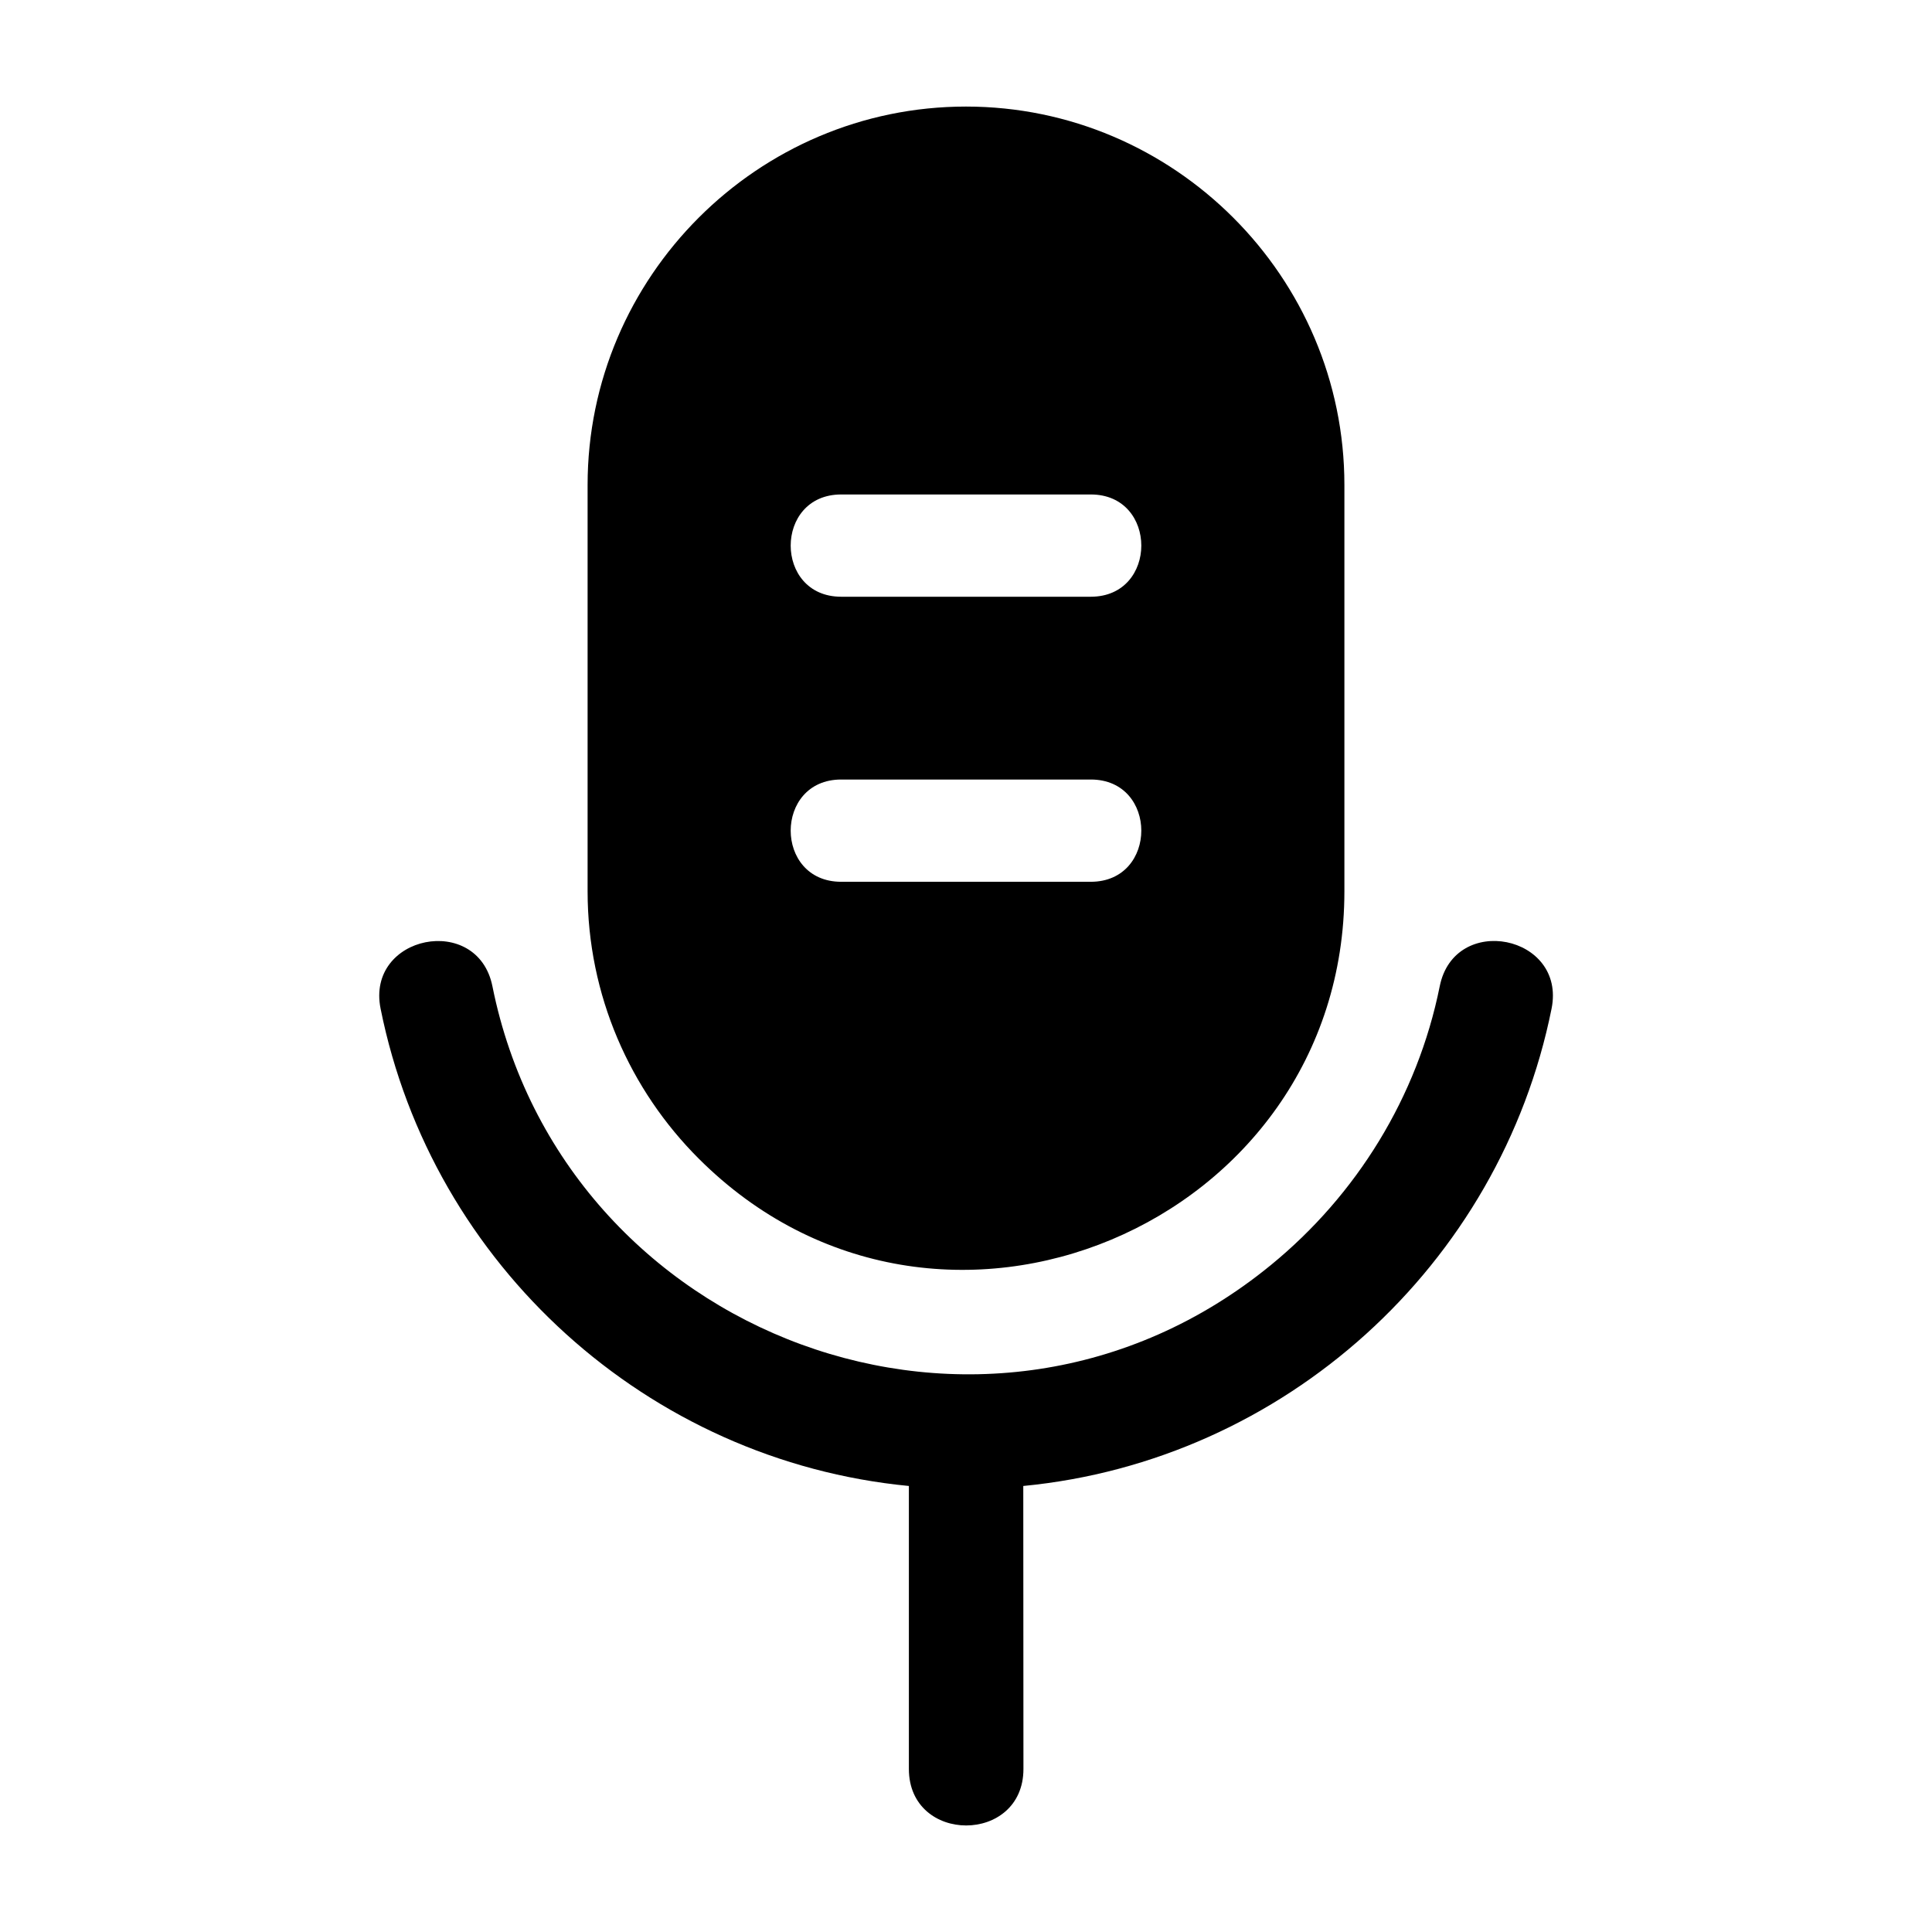
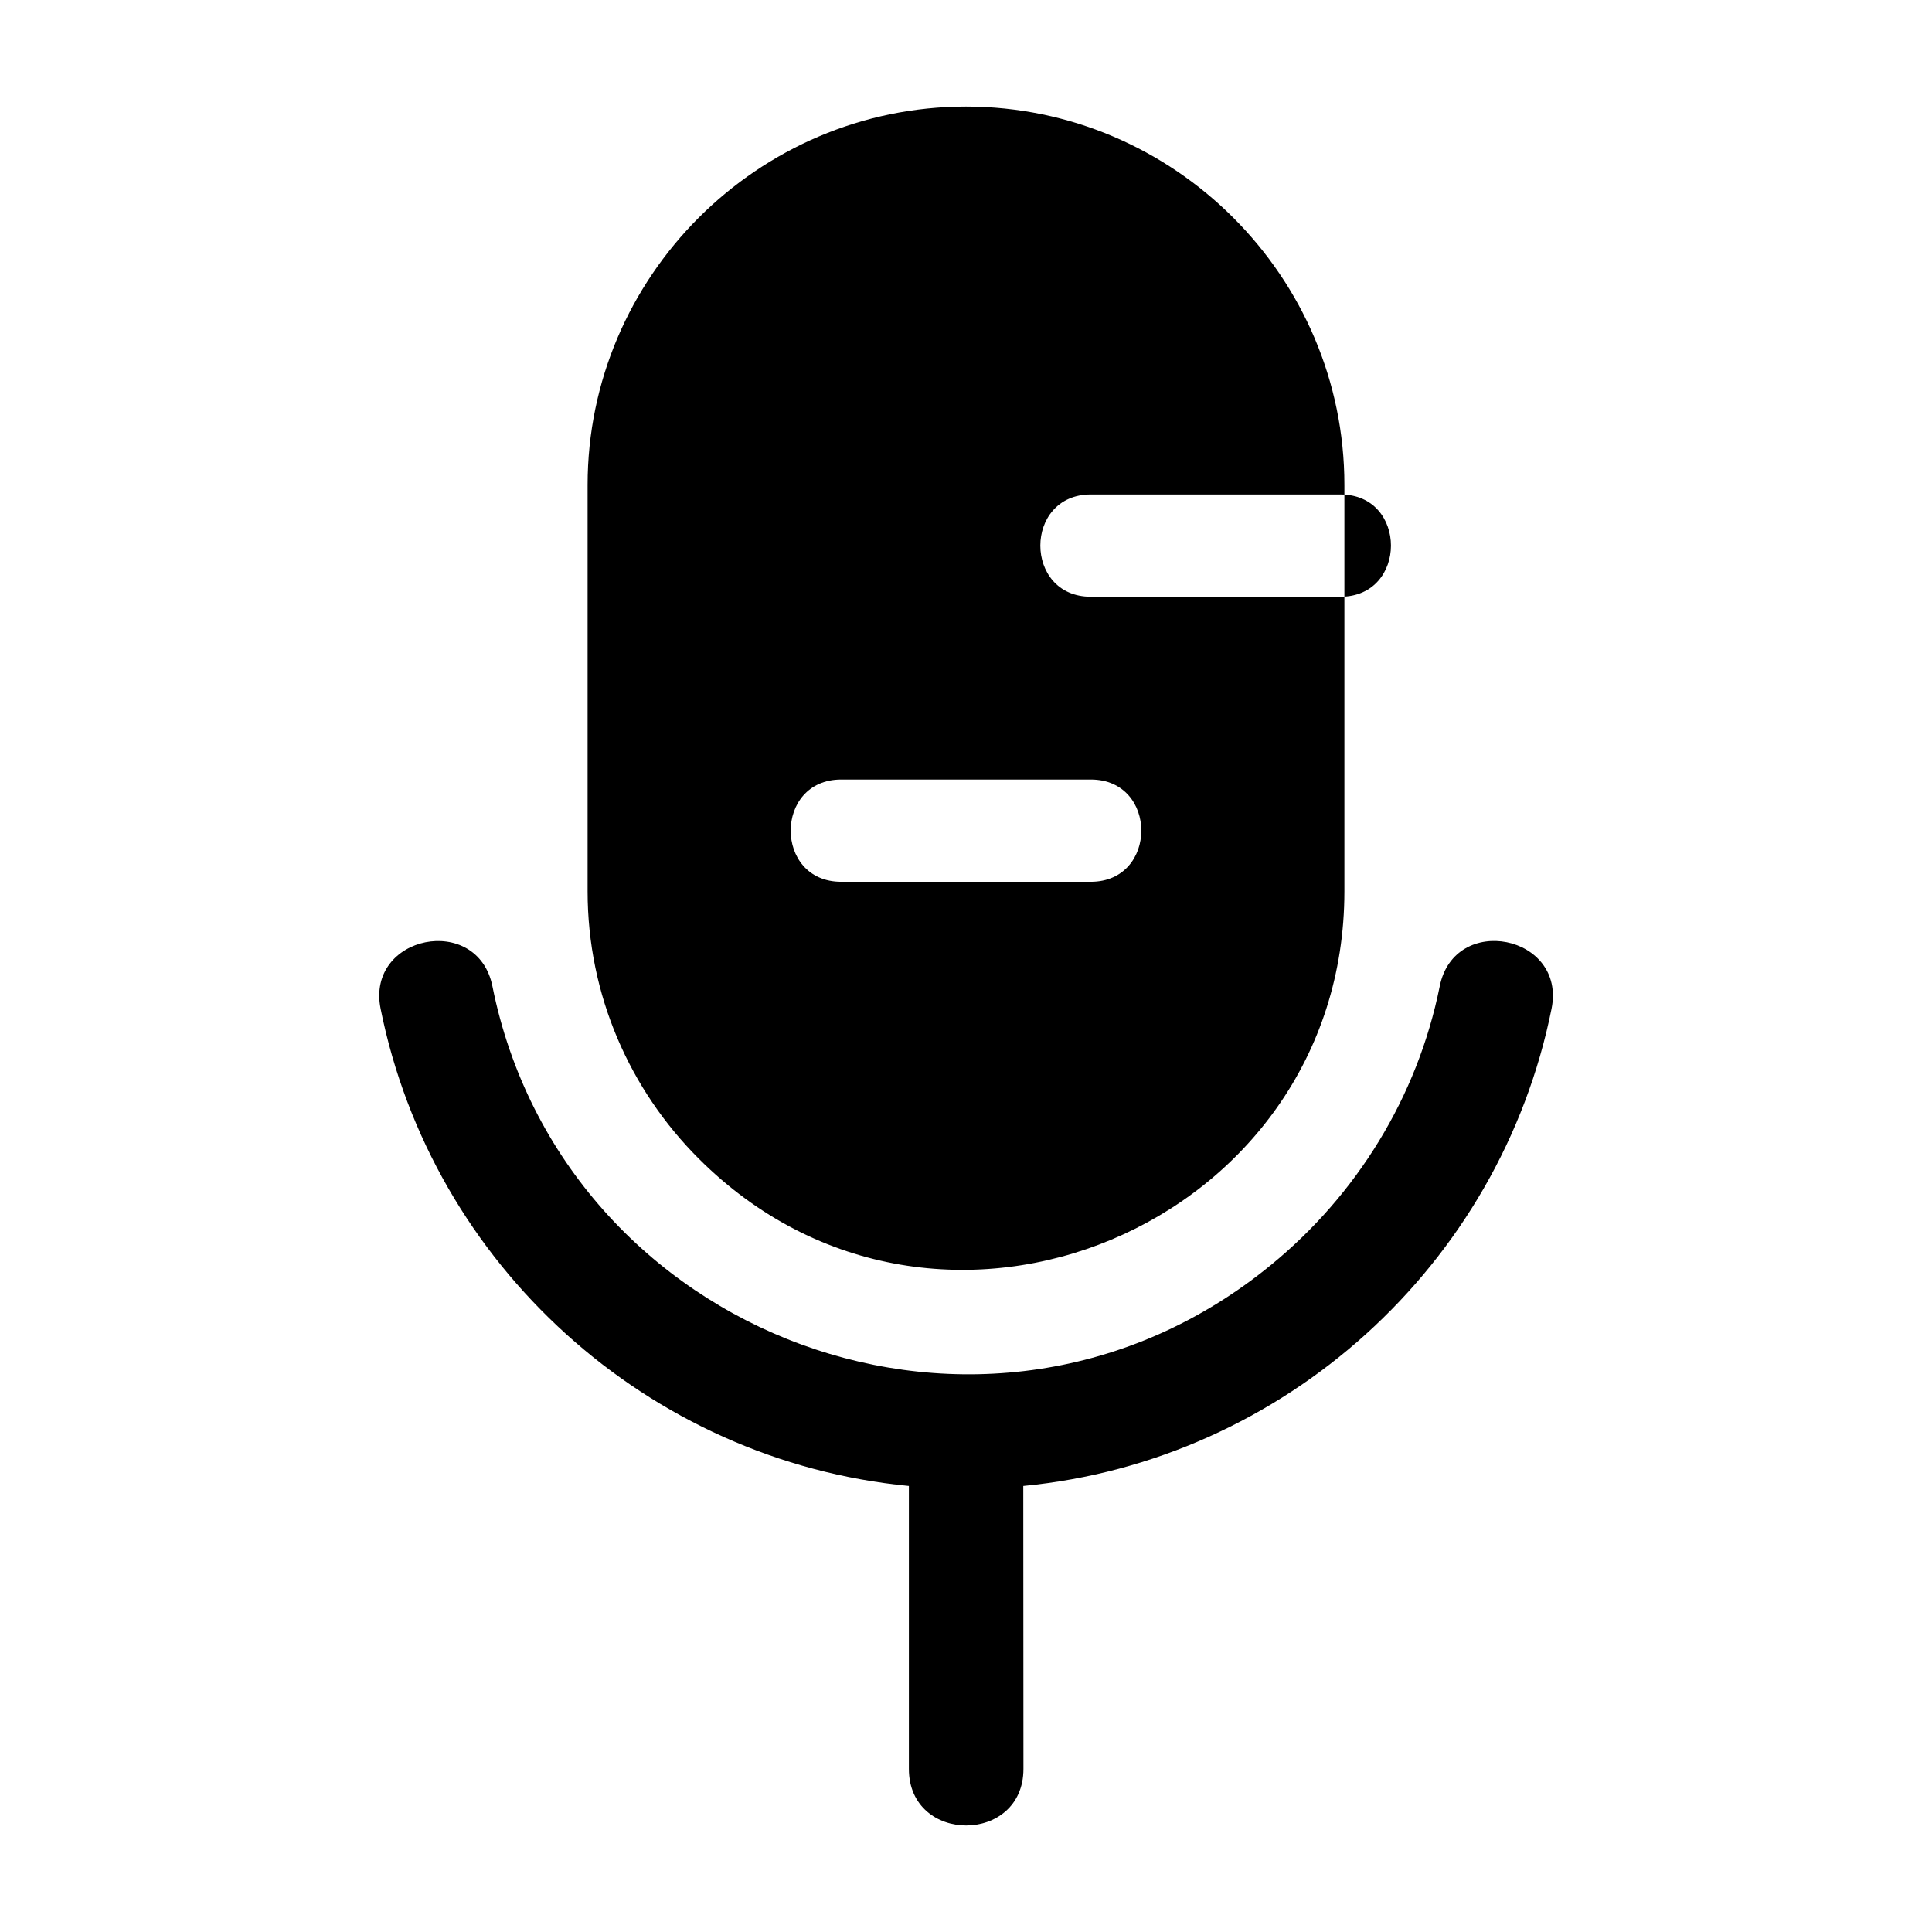
<svg xmlns="http://www.w3.org/2000/svg" width="1200pt" height="1200pt" version="1.1" viewBox="0 0 1200 1200">
-   <path d="m600 66.188c129.32 0 235.03 105.7 235.03 235.03v252.37c0 207-252.37 314.72-401.06 166.03-42.609-42.562-69-101.34-69-166.03v-252.37c0-129.32 105.7-235.03 235.03-235.03zm35.578 856.78c162.05-15.609 296.11-137.06 328.13-296.48 9.188-45.703-60.281-59.672-69.469-13.875-13.875 68.953-51.844 129.71-104.67 172.97-177.05 145.08-440.06 44.531-483.71-172.97-9.188-45.75-78.656-31.781-69.469 13.875 31.969 159.42 166.03 280.87 328.13 296.48v175.74c0 46.828 71.156 46.828 71.156 0zm41.953-615.84h-155.06c-41.812 0-41.812 63.516 0 63.516h155.02c41.859 0 41.859-63.516 0.047-63.516zm0 177.05h-155.06c-41.812 0-41.812 63.516 0 63.516h155.02c41.859 0 41.859-63.516 0.047-63.516z" fill-rule="evenodd" />
+   <path d="m600 66.188c129.32 0 235.03 105.7 235.03 235.03v252.37c0 207-252.37 314.72-401.06 166.03-42.609-42.562-69-101.34-69-166.03v-252.37c0-129.32 105.7-235.03 235.03-235.03zm35.578 856.78c162.05-15.609 296.11-137.06 328.13-296.48 9.188-45.703-60.281-59.672-69.469-13.875-13.875 68.953-51.844 129.71-104.67 172.97-177.05 145.08-440.06 44.531-483.71-172.97-9.188-45.75-78.656-31.781-69.469 13.875 31.969 159.42 166.03 280.87 328.13 296.48v175.74c0 46.828 71.156 46.828 71.156 0zm41.953-615.84c-41.812 0-41.812 63.516 0 63.516h155.02c41.859 0 41.859-63.516 0.047-63.516zm0 177.05h-155.06c-41.812 0-41.812 63.516 0 63.516h155.02c41.859 0 41.859-63.516 0.047-63.516z" fill-rule="evenodd" />
</svg>